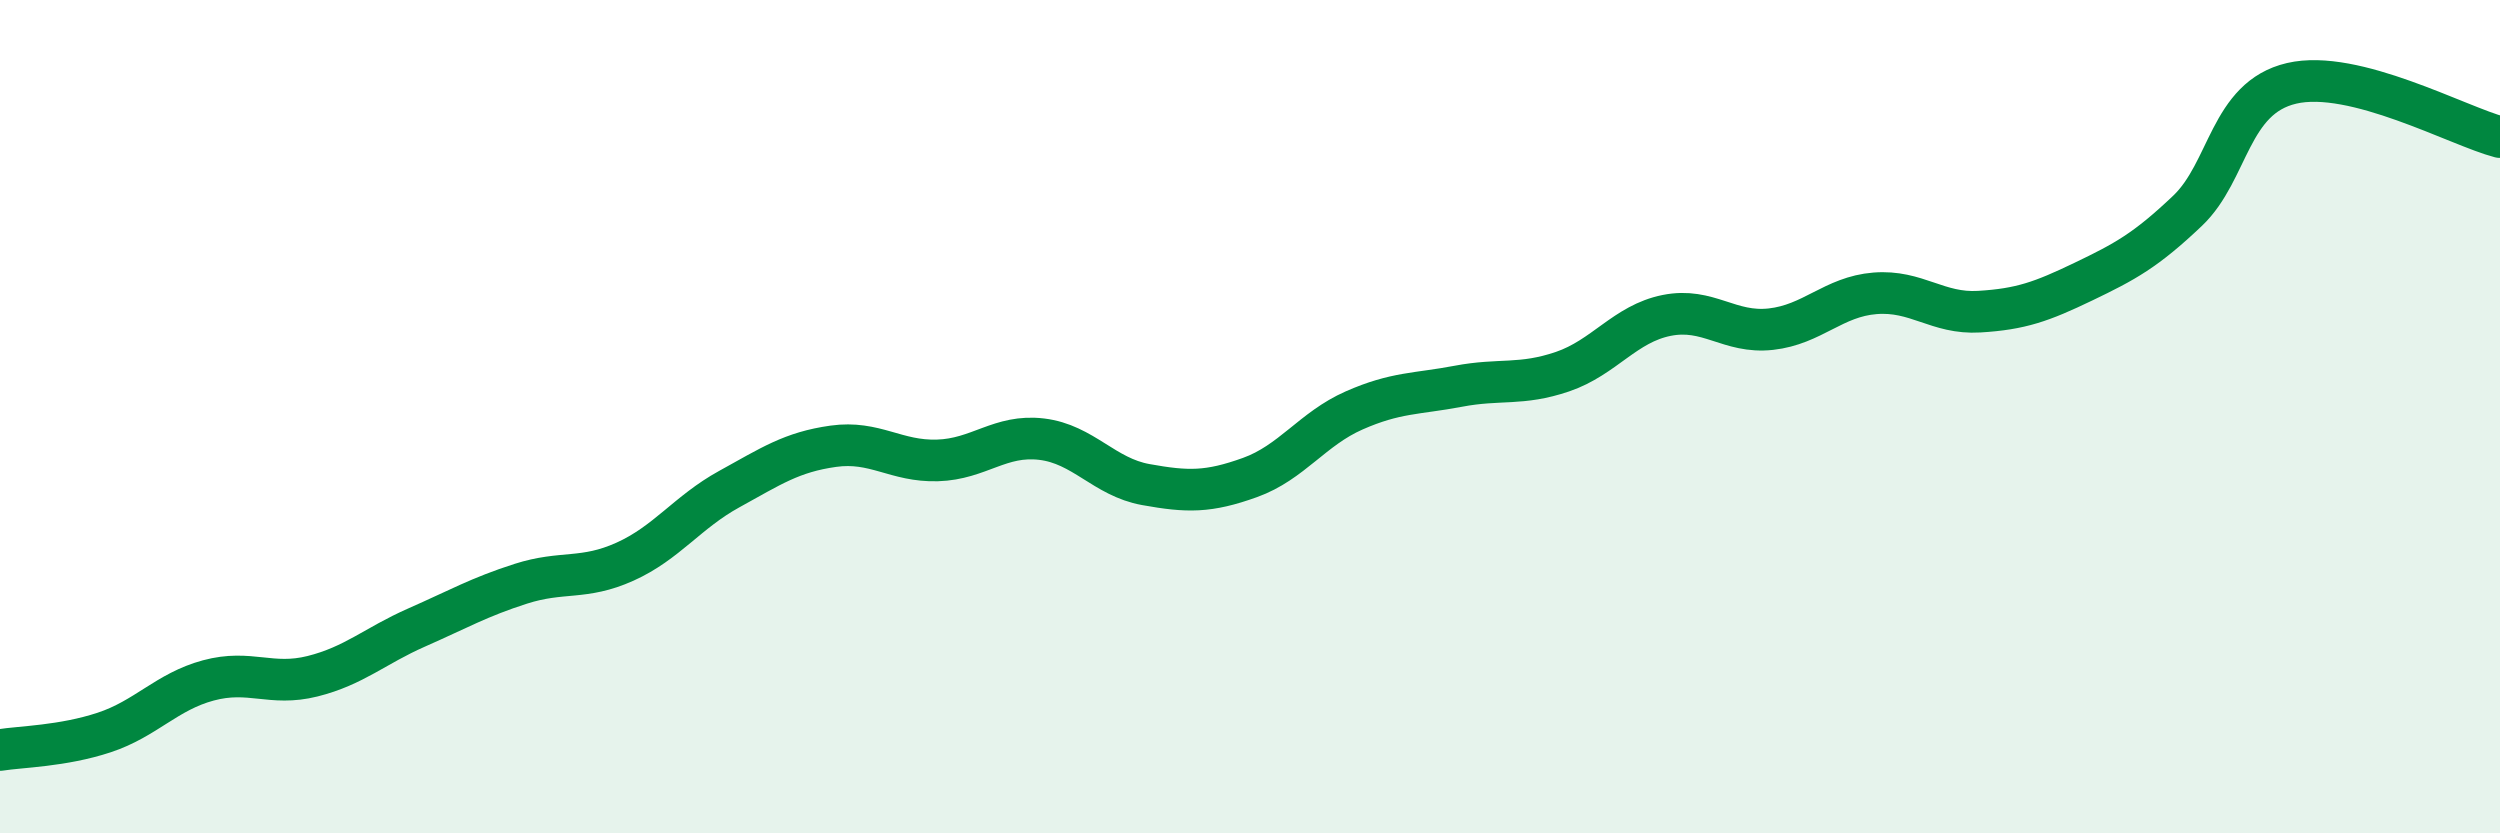
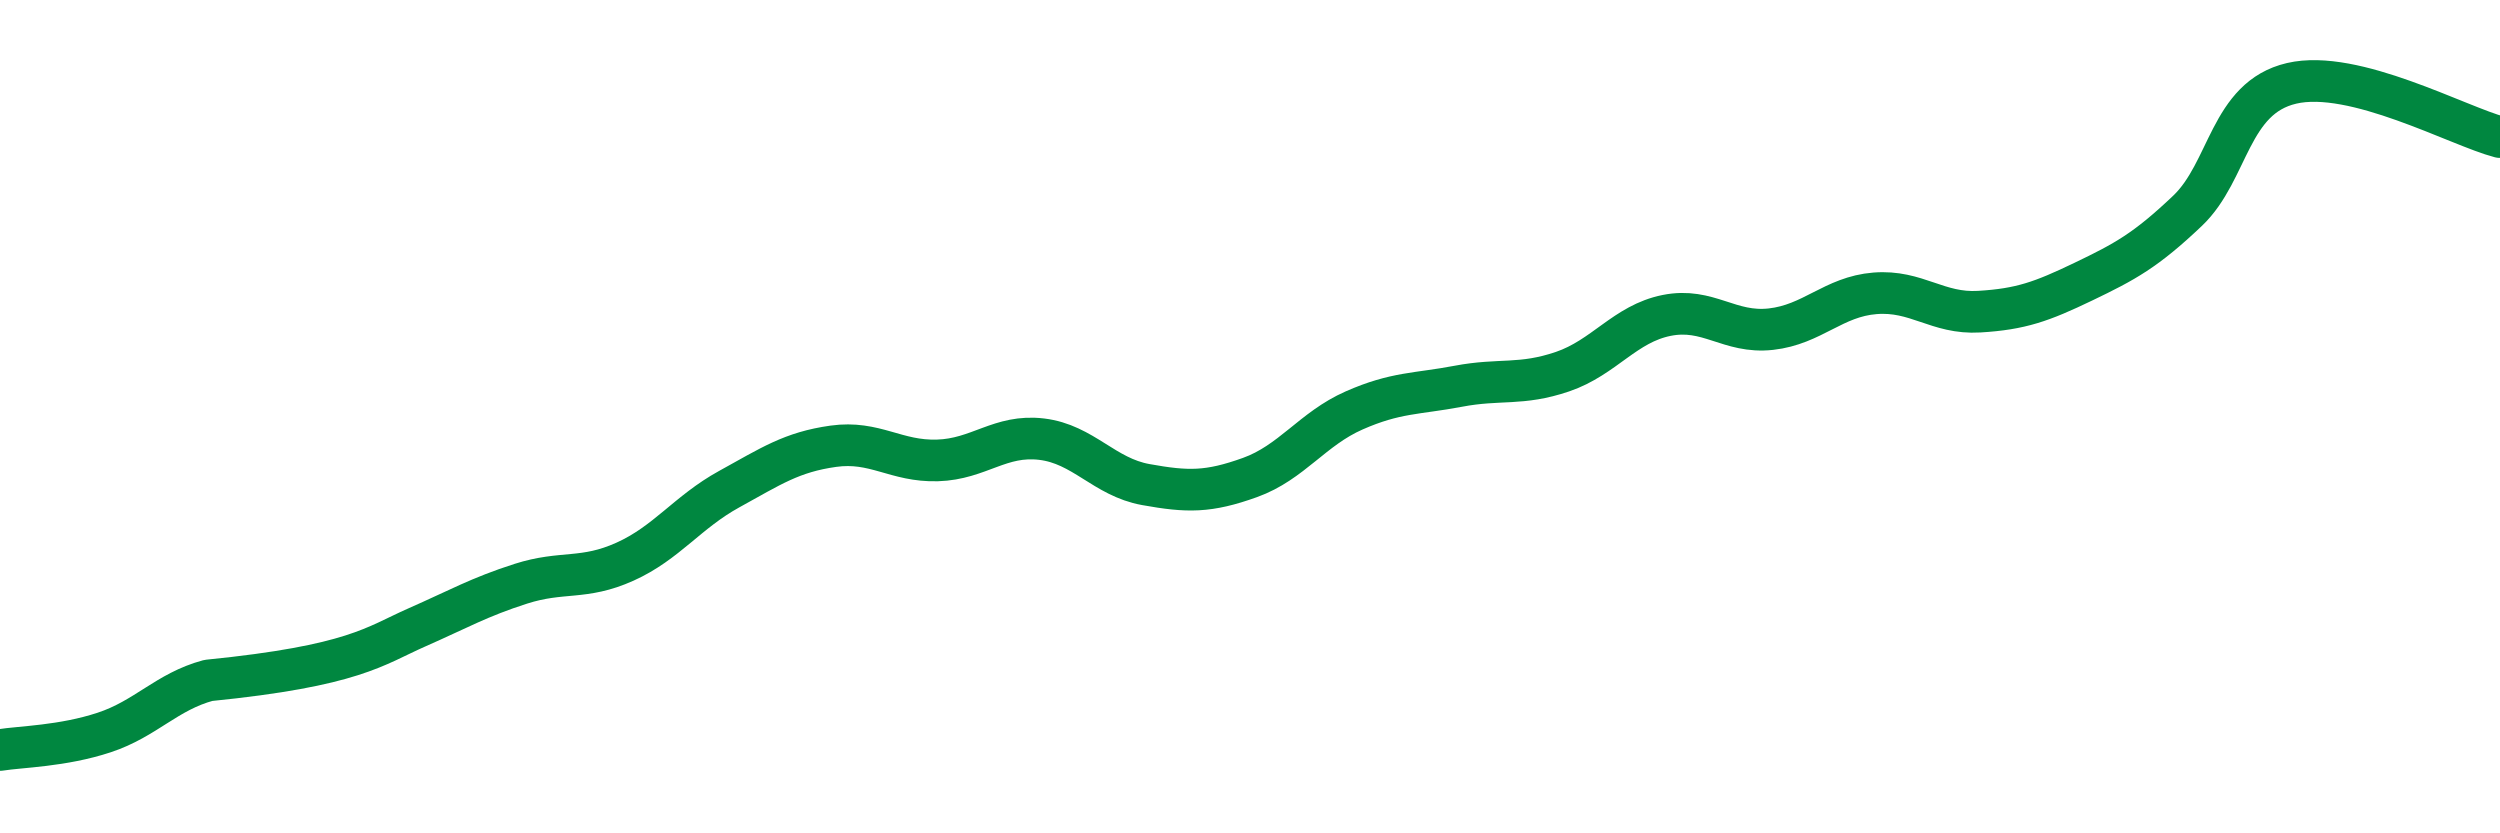
<svg xmlns="http://www.w3.org/2000/svg" width="60" height="20" viewBox="0 0 60 20">
-   <path d="M 0,18 C 0.5,17.92 1.5,17.91 2.5,17.58 C 3.5,17.25 4,16.6 5,16.33 C 6,16.06 6.5,16.48 7.5,16.23 C 8.5,15.98 9,15.5 10,15.06 C 11,14.62 11.5,14.33 12.5,14.01 C 13.5,13.69 14,13.93 15,13.48 C 16,13.03 16.5,12.29 17.5,11.74 C 18.5,11.19 19,10.85 20,10.71 C 21,10.57 21.5,11.08 22.5,11.05 C 23.5,11.02 24,10.42 25,10.54 C 26,10.66 26.5,11.45 27.5,11.63 C 28.5,11.81 29,11.82 30,11.46 C 31,11.1 31.5,10.29 32.5,9.85 C 33.5,9.41 34,9.46 35,9.27 C 36,9.08 36.5,9.26 37.5,8.92 C 38.5,8.58 39,7.77 40,7.57 C 41,7.37 41.5,8.01 42.5,7.9 C 43.5,7.79 44,7.12 45,7.04 C 46,6.96 46.5,7.54 47.5,7.48 C 48.5,7.42 49,7.24 50,6.76 C 51,6.28 51.5,6.01 52.5,5.06 C 53.5,4.11 53.5,2.35 55,2 C 56.5,1.65 59,3.03 60,3.29L60 20L0 20Z" fill="#008740" opacity="0.1" stroke-linecap="round" stroke-linejoin="round" />
-   <path d="M 0,18 C 0.5,17.92 1.5,17.91 2.5,17.58 C 3.5,17.25 4,16.6 5,16.33 C 6,16.06 6.5,16.48 7.5,16.23 C 8.5,15.98 9,15.5 10,15.06 C 11,14.62 11.5,14.33 12.5,14.01 C 13.5,13.69 14,13.93 15,13.48 C 16,13.03 16.5,12.29 17.5,11.74 C 18.5,11.19 19,10.85 20,10.71 C 21,10.57 21.5,11.08 22.5,11.05 C 23.5,11.02 24,10.42 25,10.54 C 26,10.66 26.5,11.45 27.5,11.63 C 28.5,11.81 29,11.82 30,11.46 C 31,11.1 31.5,10.29 32.5,9.85 C 33.5,9.41 34,9.46 35,9.27 C 36,9.08 36.5,9.26 37.5,8.92 C 38.5,8.58 39,7.77 40,7.57 C 41,7.37 41.5,8.01 42.5,7.9 C 43.5,7.79 44,7.12 45,7.04 C 46,6.96 46.5,7.54 47.5,7.48 C 48.5,7.42 49,7.24 50,6.76 C 51,6.28 51.5,6.01 52.5,5.06 C 53.5,4.11 53.5,2.35 55,2 C 56.5,1.65 59,3.03 60,3.29" stroke="#008740" stroke-width="1" fill="none" stroke-linecap="round" stroke-linejoin="round" />
+   <path d="M 0,18 C 0.5,17.92 1.5,17.91 2.5,17.58 C 3.5,17.25 4,16.6 5,16.33 C 8.5,15.98 9,15.5 10,15.06 C 11,14.62 11.5,14.33 12.5,14.01 C 13.5,13.69 14,13.93 15,13.48 C 16,13.03 16.5,12.29 17.5,11.74 C 18.5,11.19 19,10.85 20,10.71 C 21,10.57 21.5,11.08 22.5,11.05 C 23.5,11.02 24,10.42 25,10.54 C 26,10.66 26.5,11.45 27.5,11.63 C 28.5,11.81 29,11.82 30,11.46 C 31,11.1 31.5,10.29 32.5,9.85 C 33.5,9.41 34,9.46 35,9.27 C 36,9.08 36.5,9.26 37.5,8.92 C 38.5,8.58 39,7.77 40,7.57 C 41,7.37 41.5,8.01 42.5,7.9 C 43.5,7.79 44,7.12 45,7.04 C 46,6.96 46.5,7.54 47.5,7.48 C 48.5,7.42 49,7.24 50,6.76 C 51,6.28 51.5,6.01 52.5,5.06 C 53.5,4.11 53.5,2.35 55,2 C 56.5,1.65 59,3.03 60,3.29" stroke="#008740" stroke-width="1" fill="none" stroke-linecap="round" stroke-linejoin="round" />
</svg>